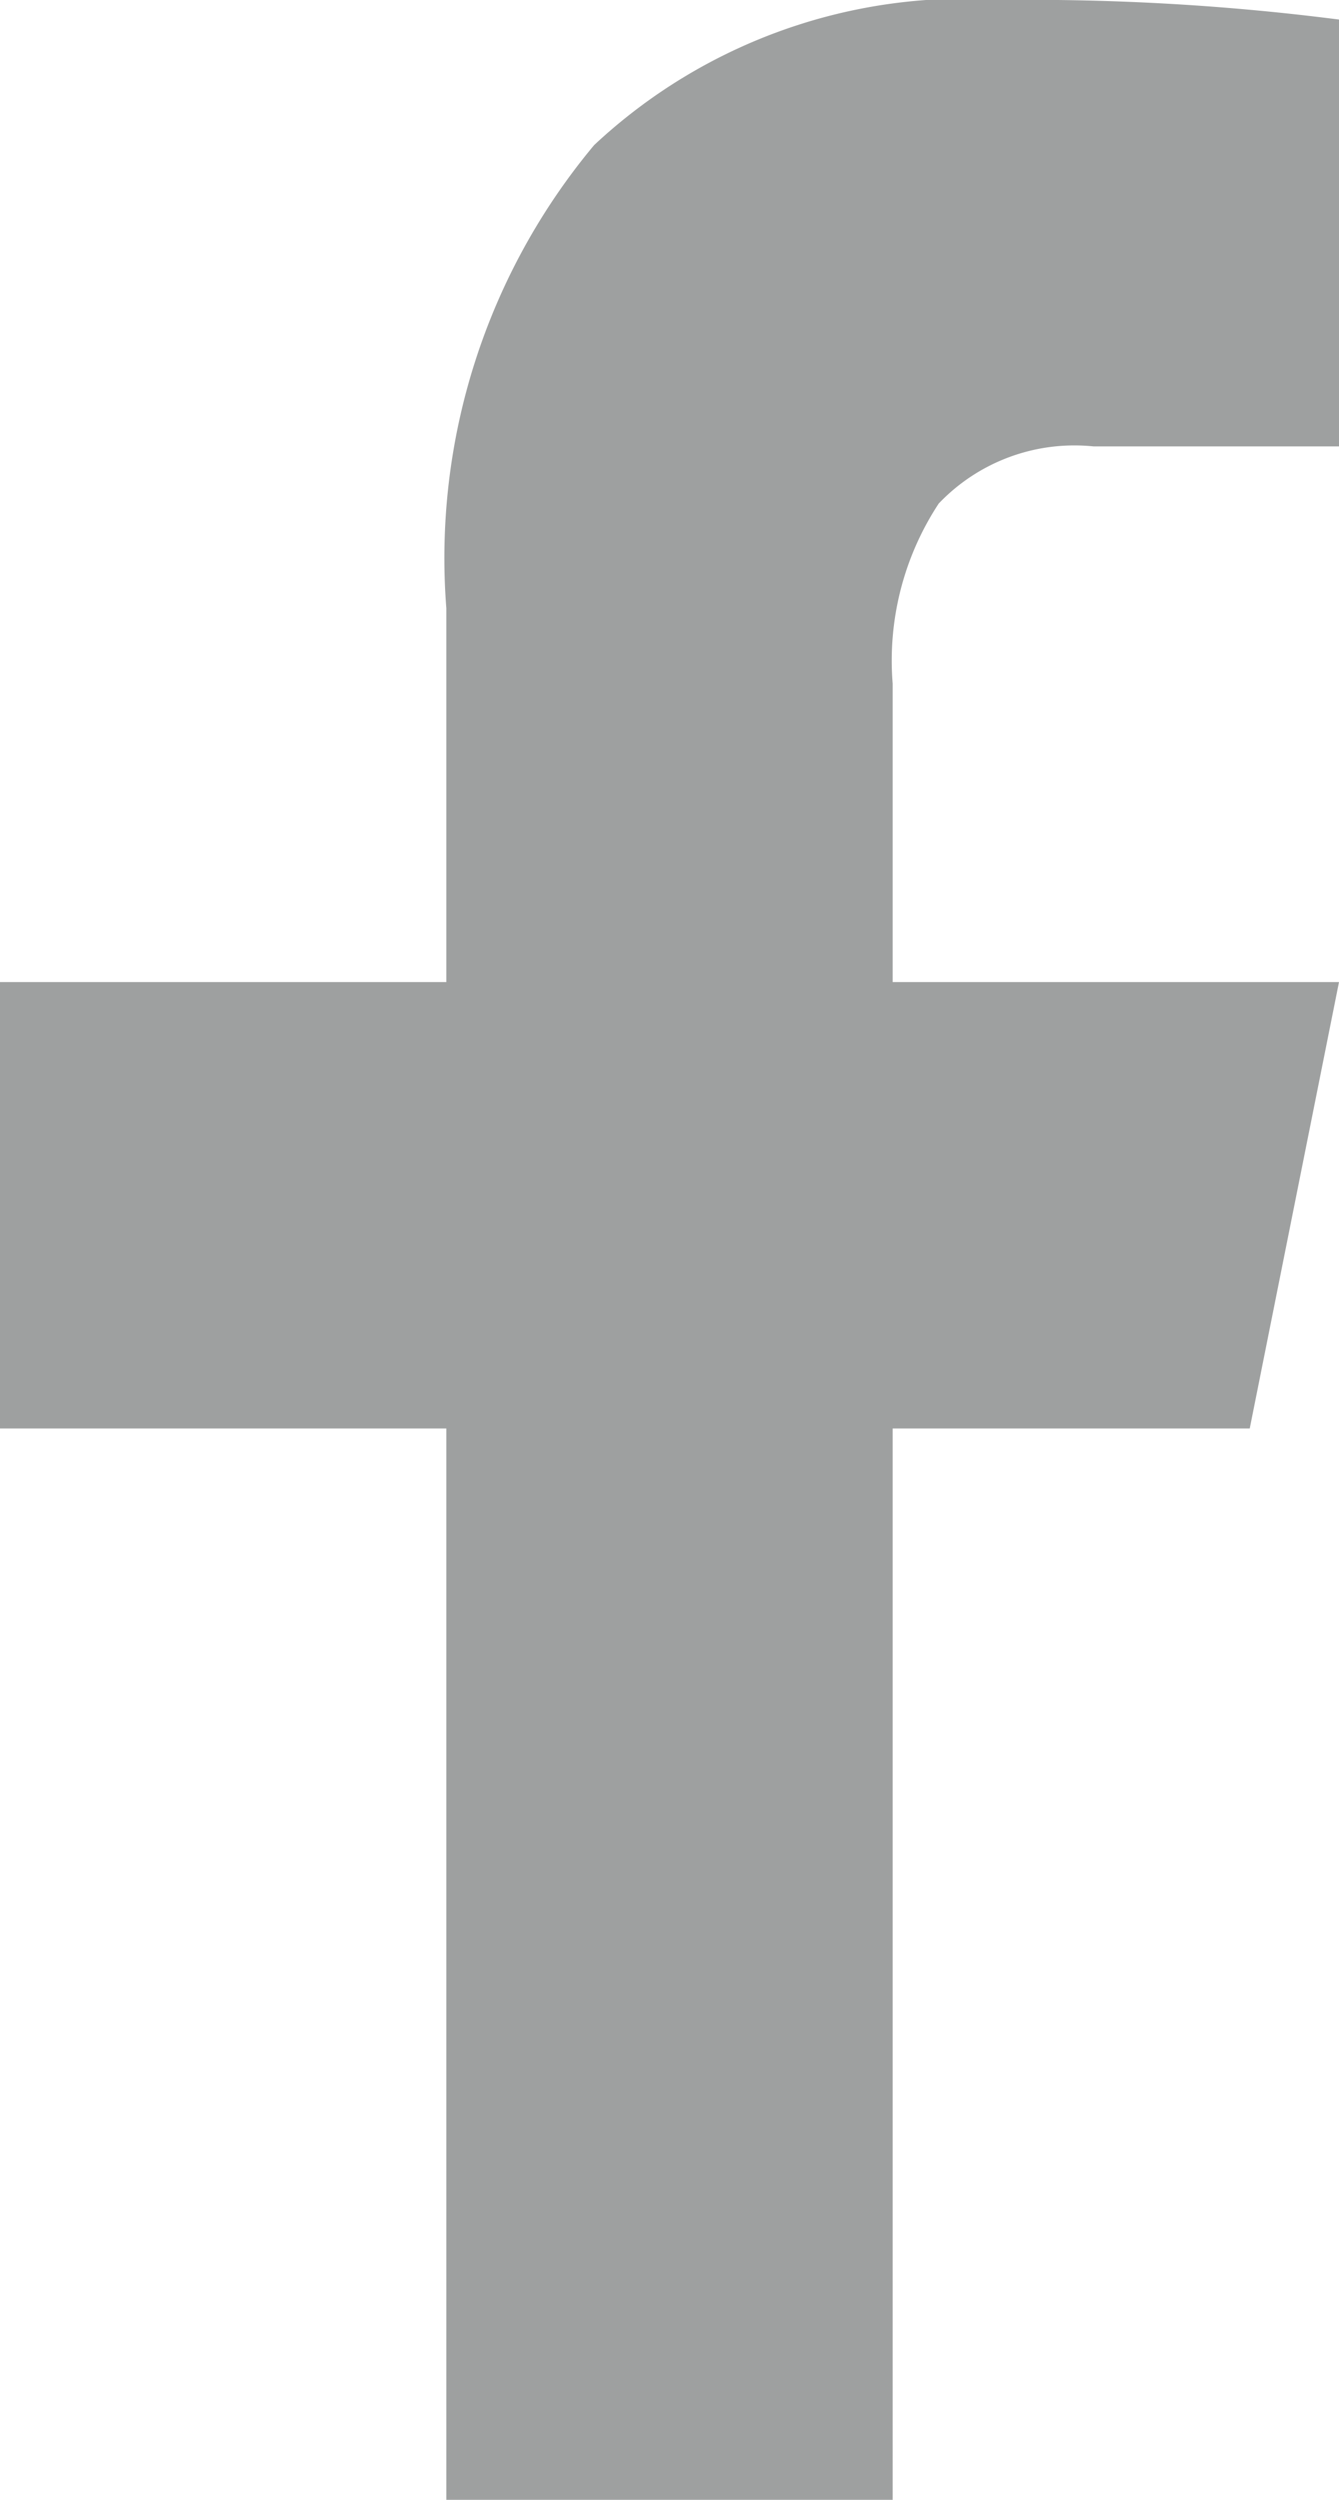
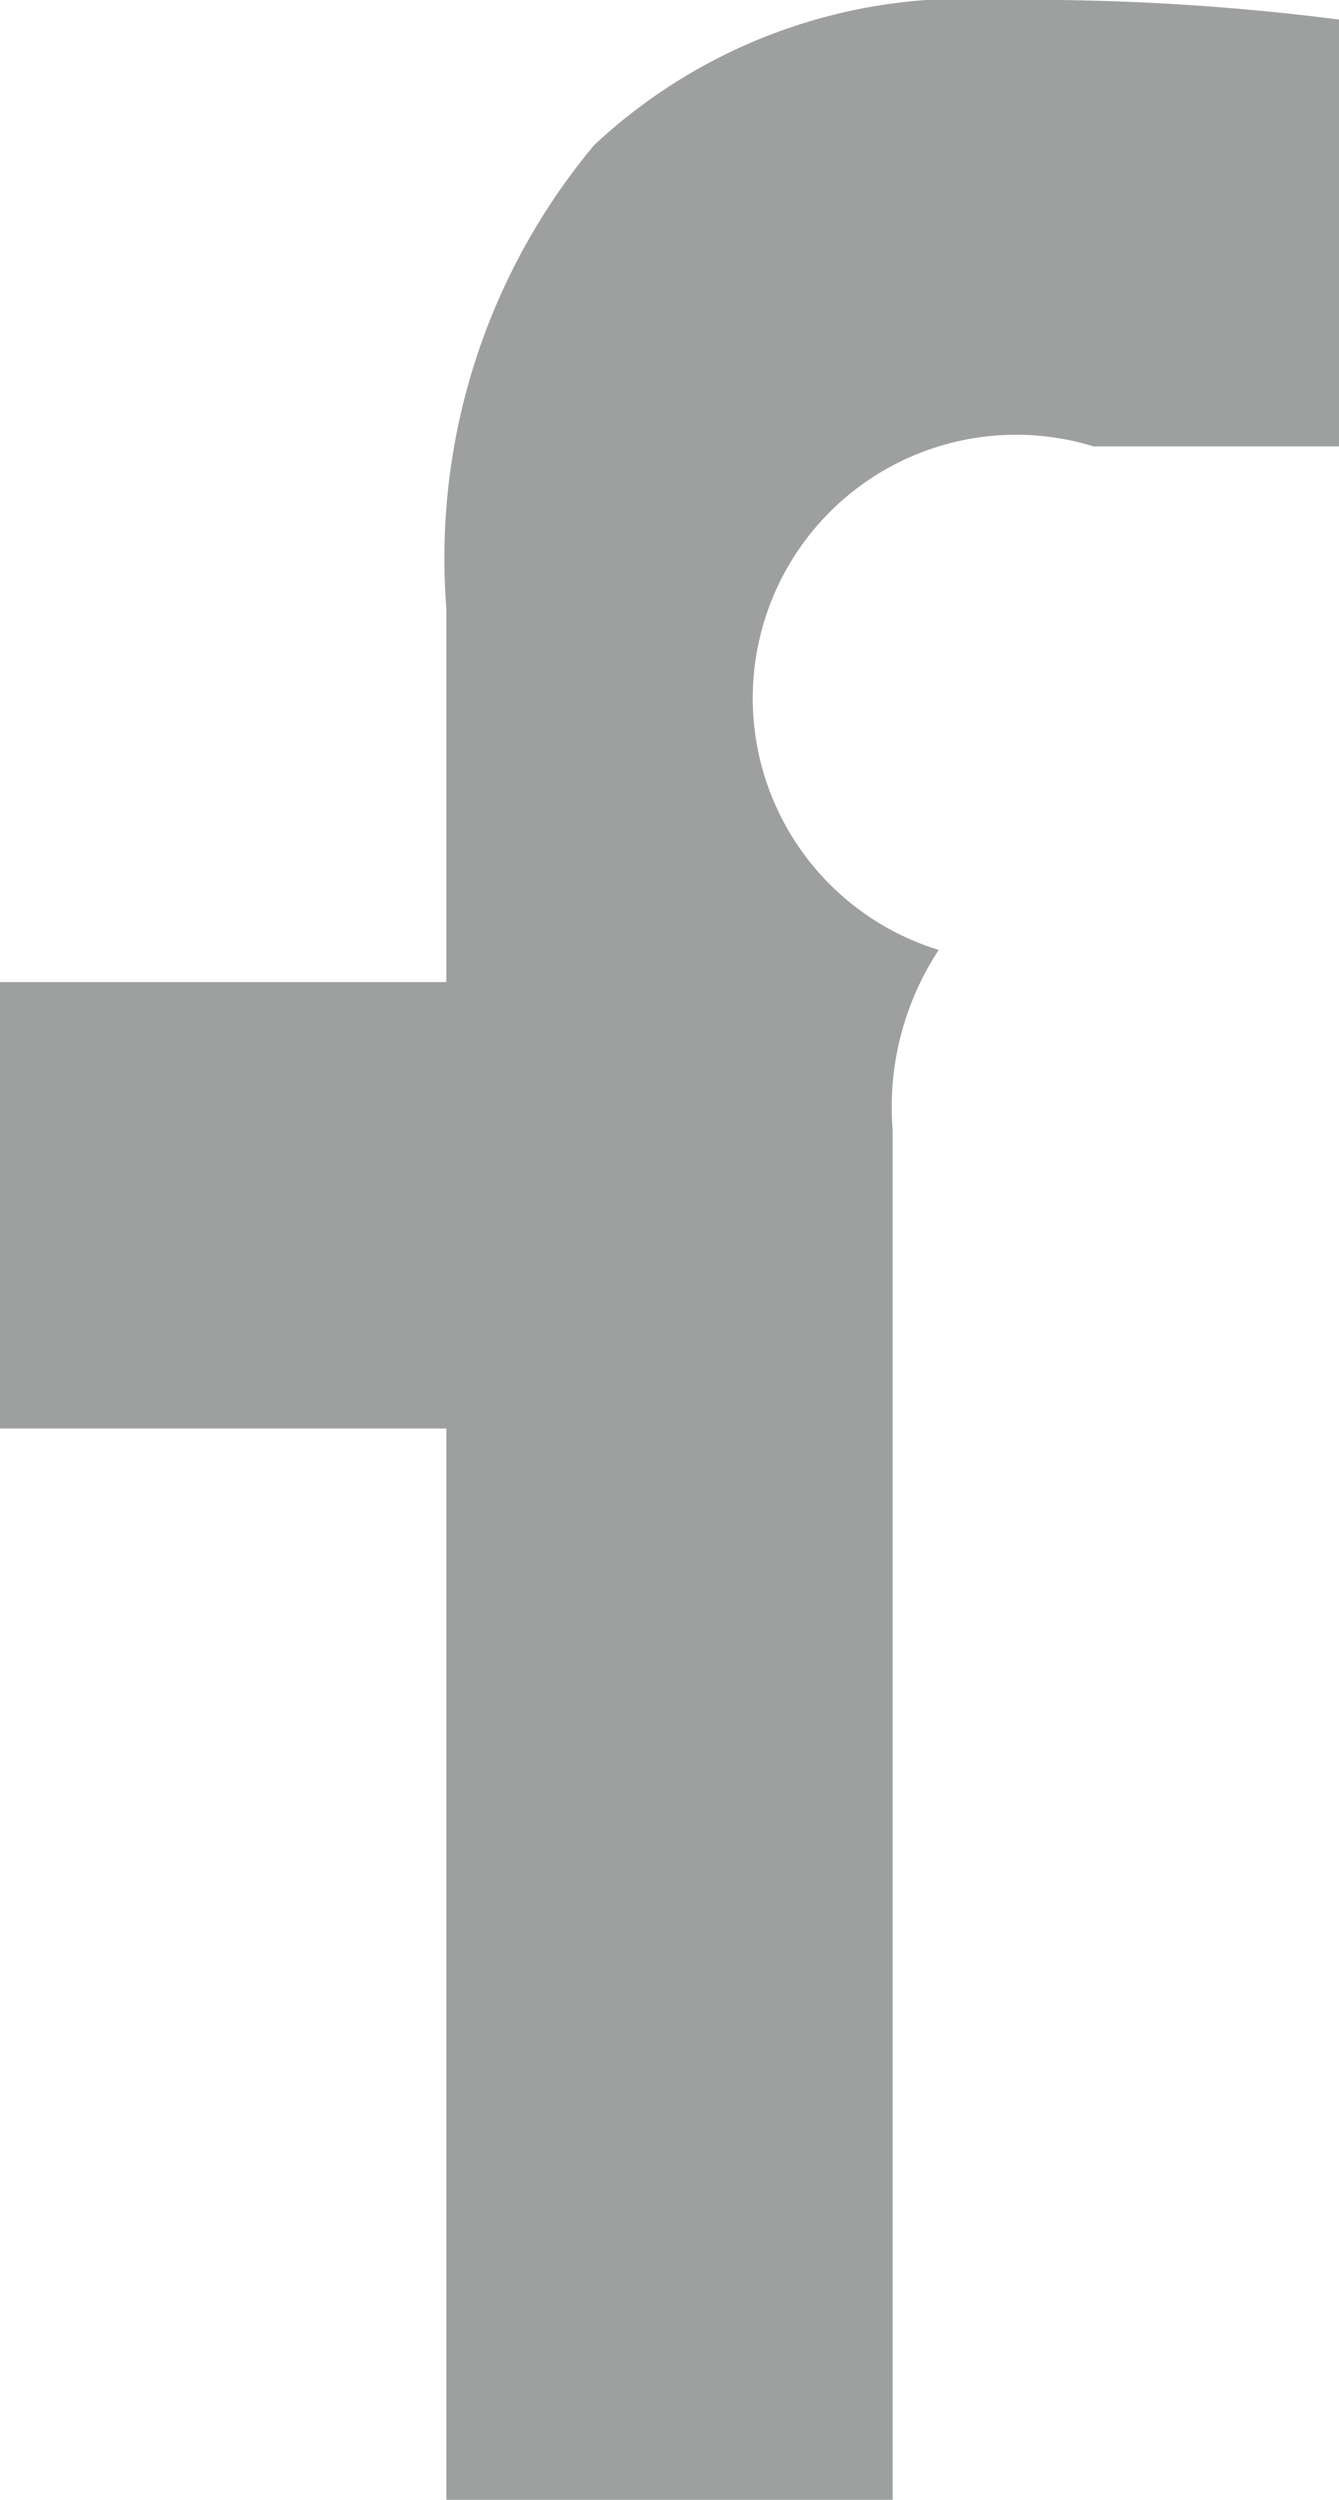
<svg xmlns="http://www.w3.org/2000/svg" width="15" height="28" viewBox="0 0 15 28">
-   <path id="Path_37891" data-name="Path 37891" d="M19.25-26a6.084,6.084,0,0,0-4.594,1.625A7.216,7.216,0,0,0,13-19.187V-15H8v5h5V2h5V-10h4l1-5H18v-3.344a3.2,3.2,0,0,1,.516-2.016A2.1,2.1,0,0,1,20.25-21H23v-4.781A27.115,27.115,0,0,0,19.25-26Z" transform="translate(-8 26)" fill="#9EA0A0" />
+   <path id="Path_37891" data-name="Path 37891" d="M19.25-26a6.084,6.084,0,0,0-4.594,1.625A7.216,7.216,0,0,0,13-19.187V-15H8v5h5V2h5V-10h4H18v-3.344a3.2,3.2,0,0,1,.516-2.016A2.1,2.1,0,0,1,20.25-21H23v-4.781A27.115,27.115,0,0,0,19.25-26Z" transform="translate(-8 26)" fill="#9EA0A0" />
</svg>